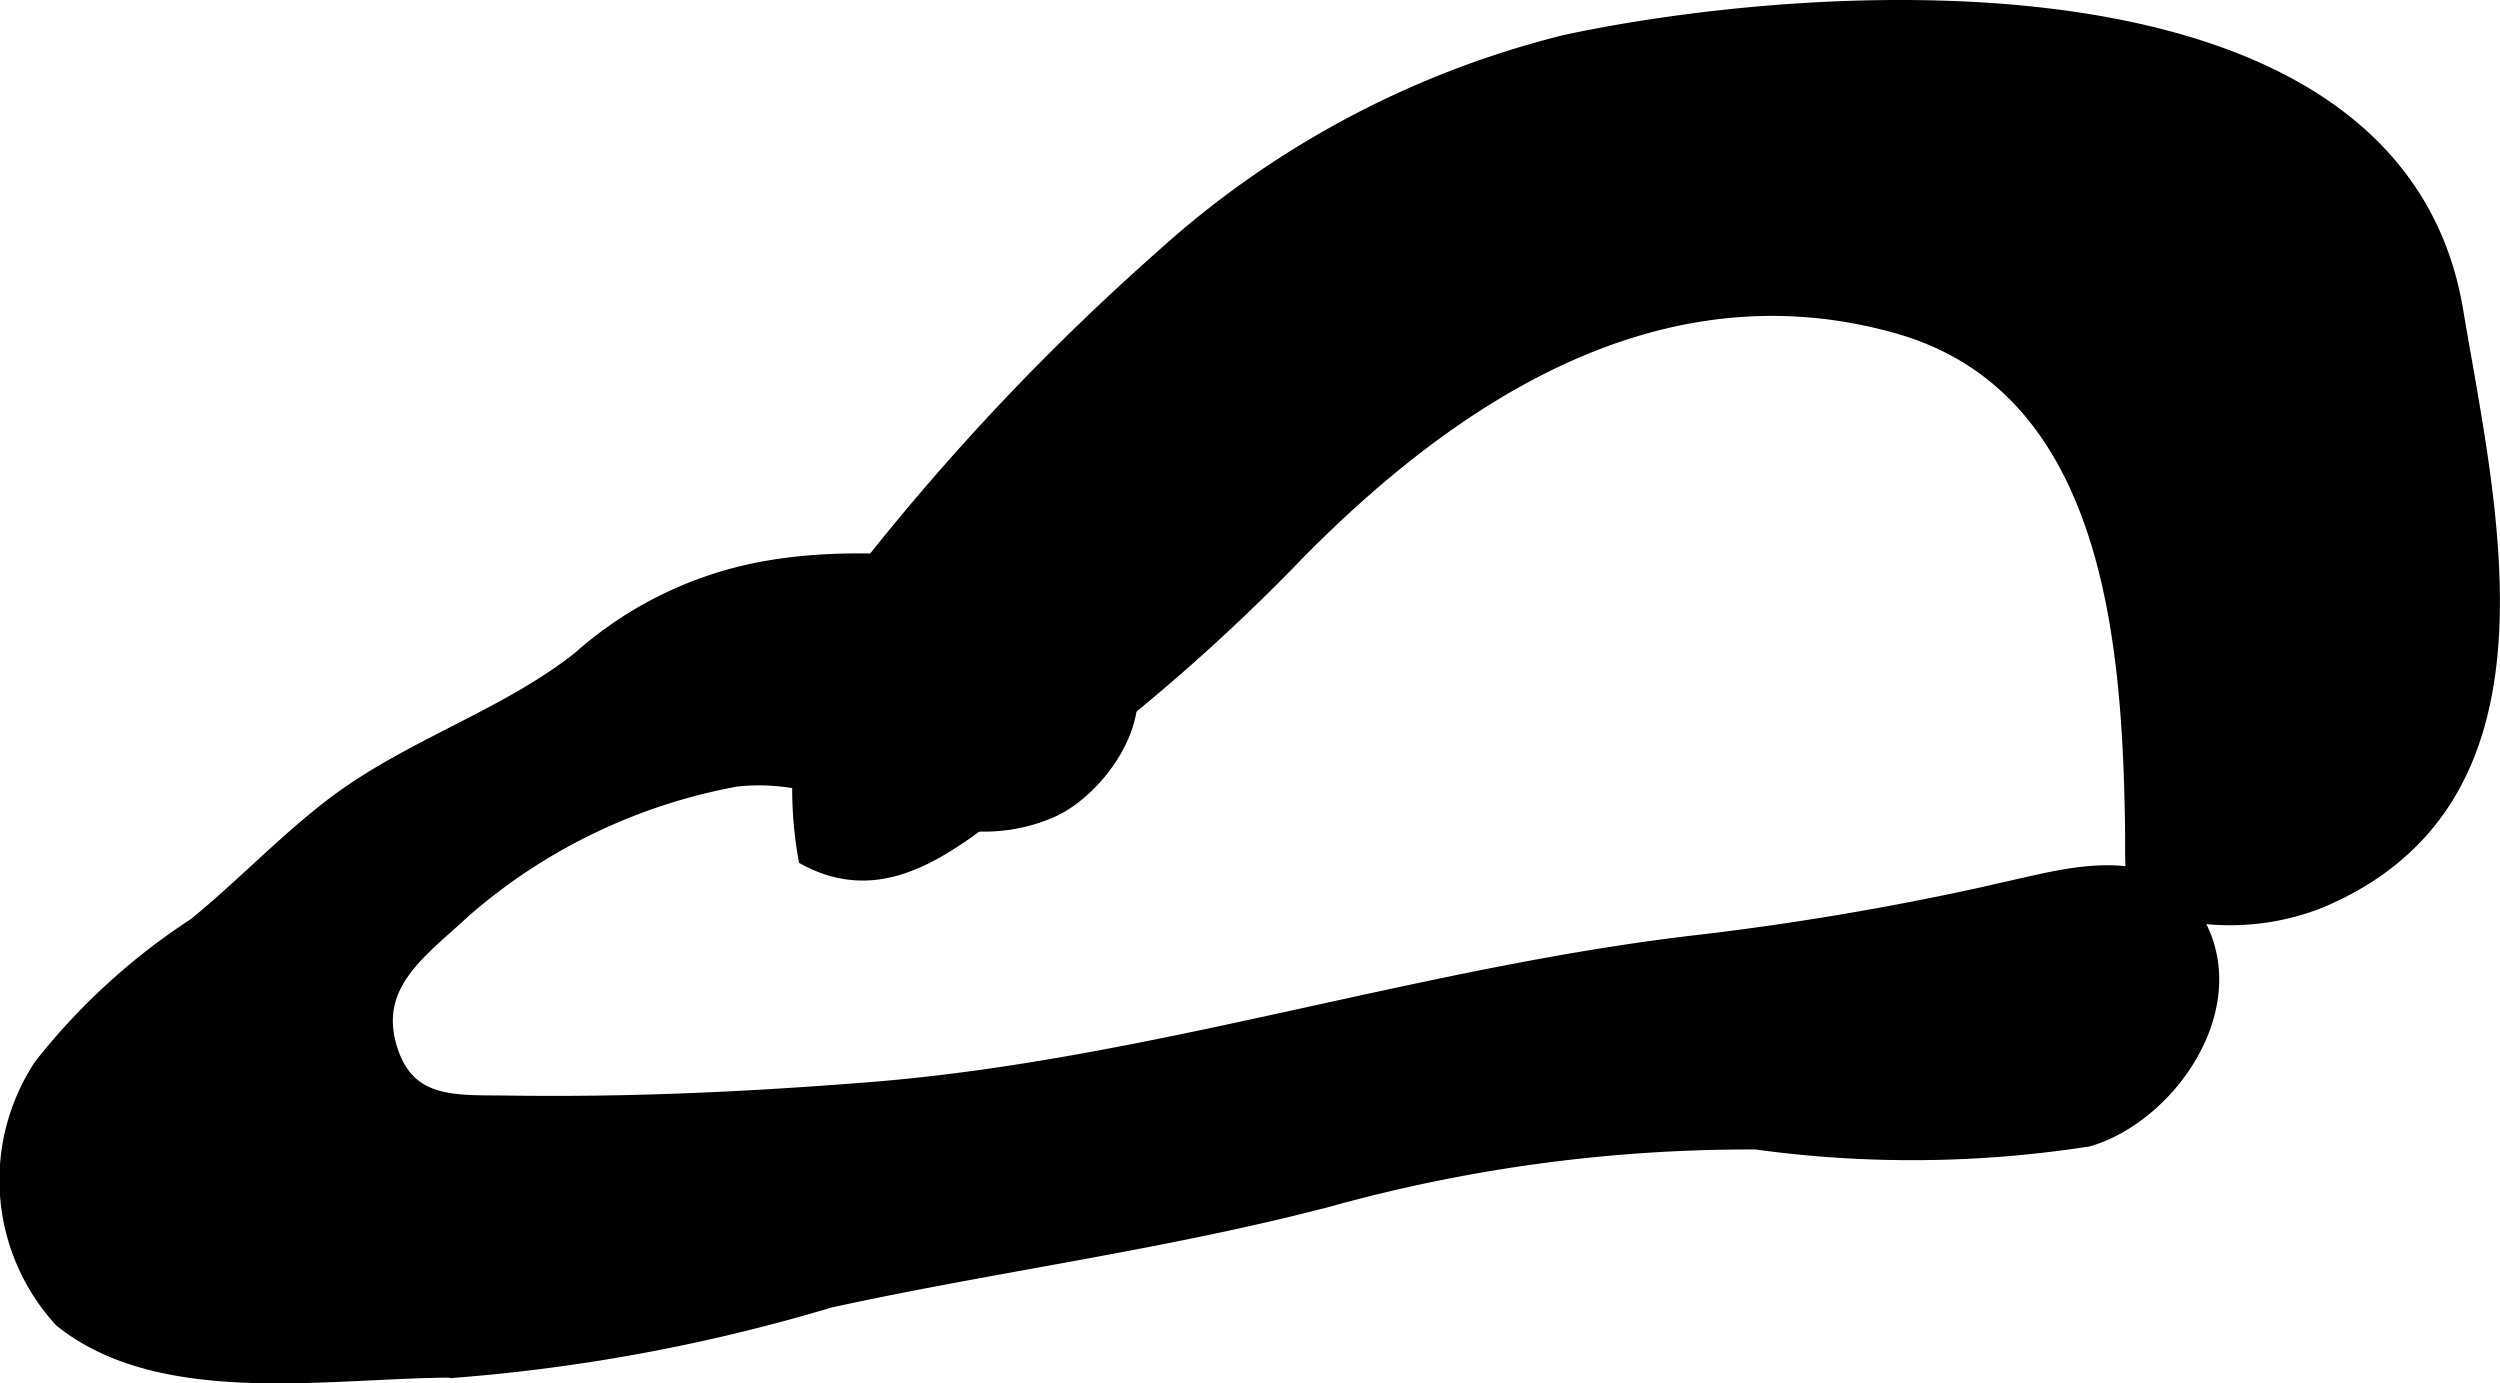
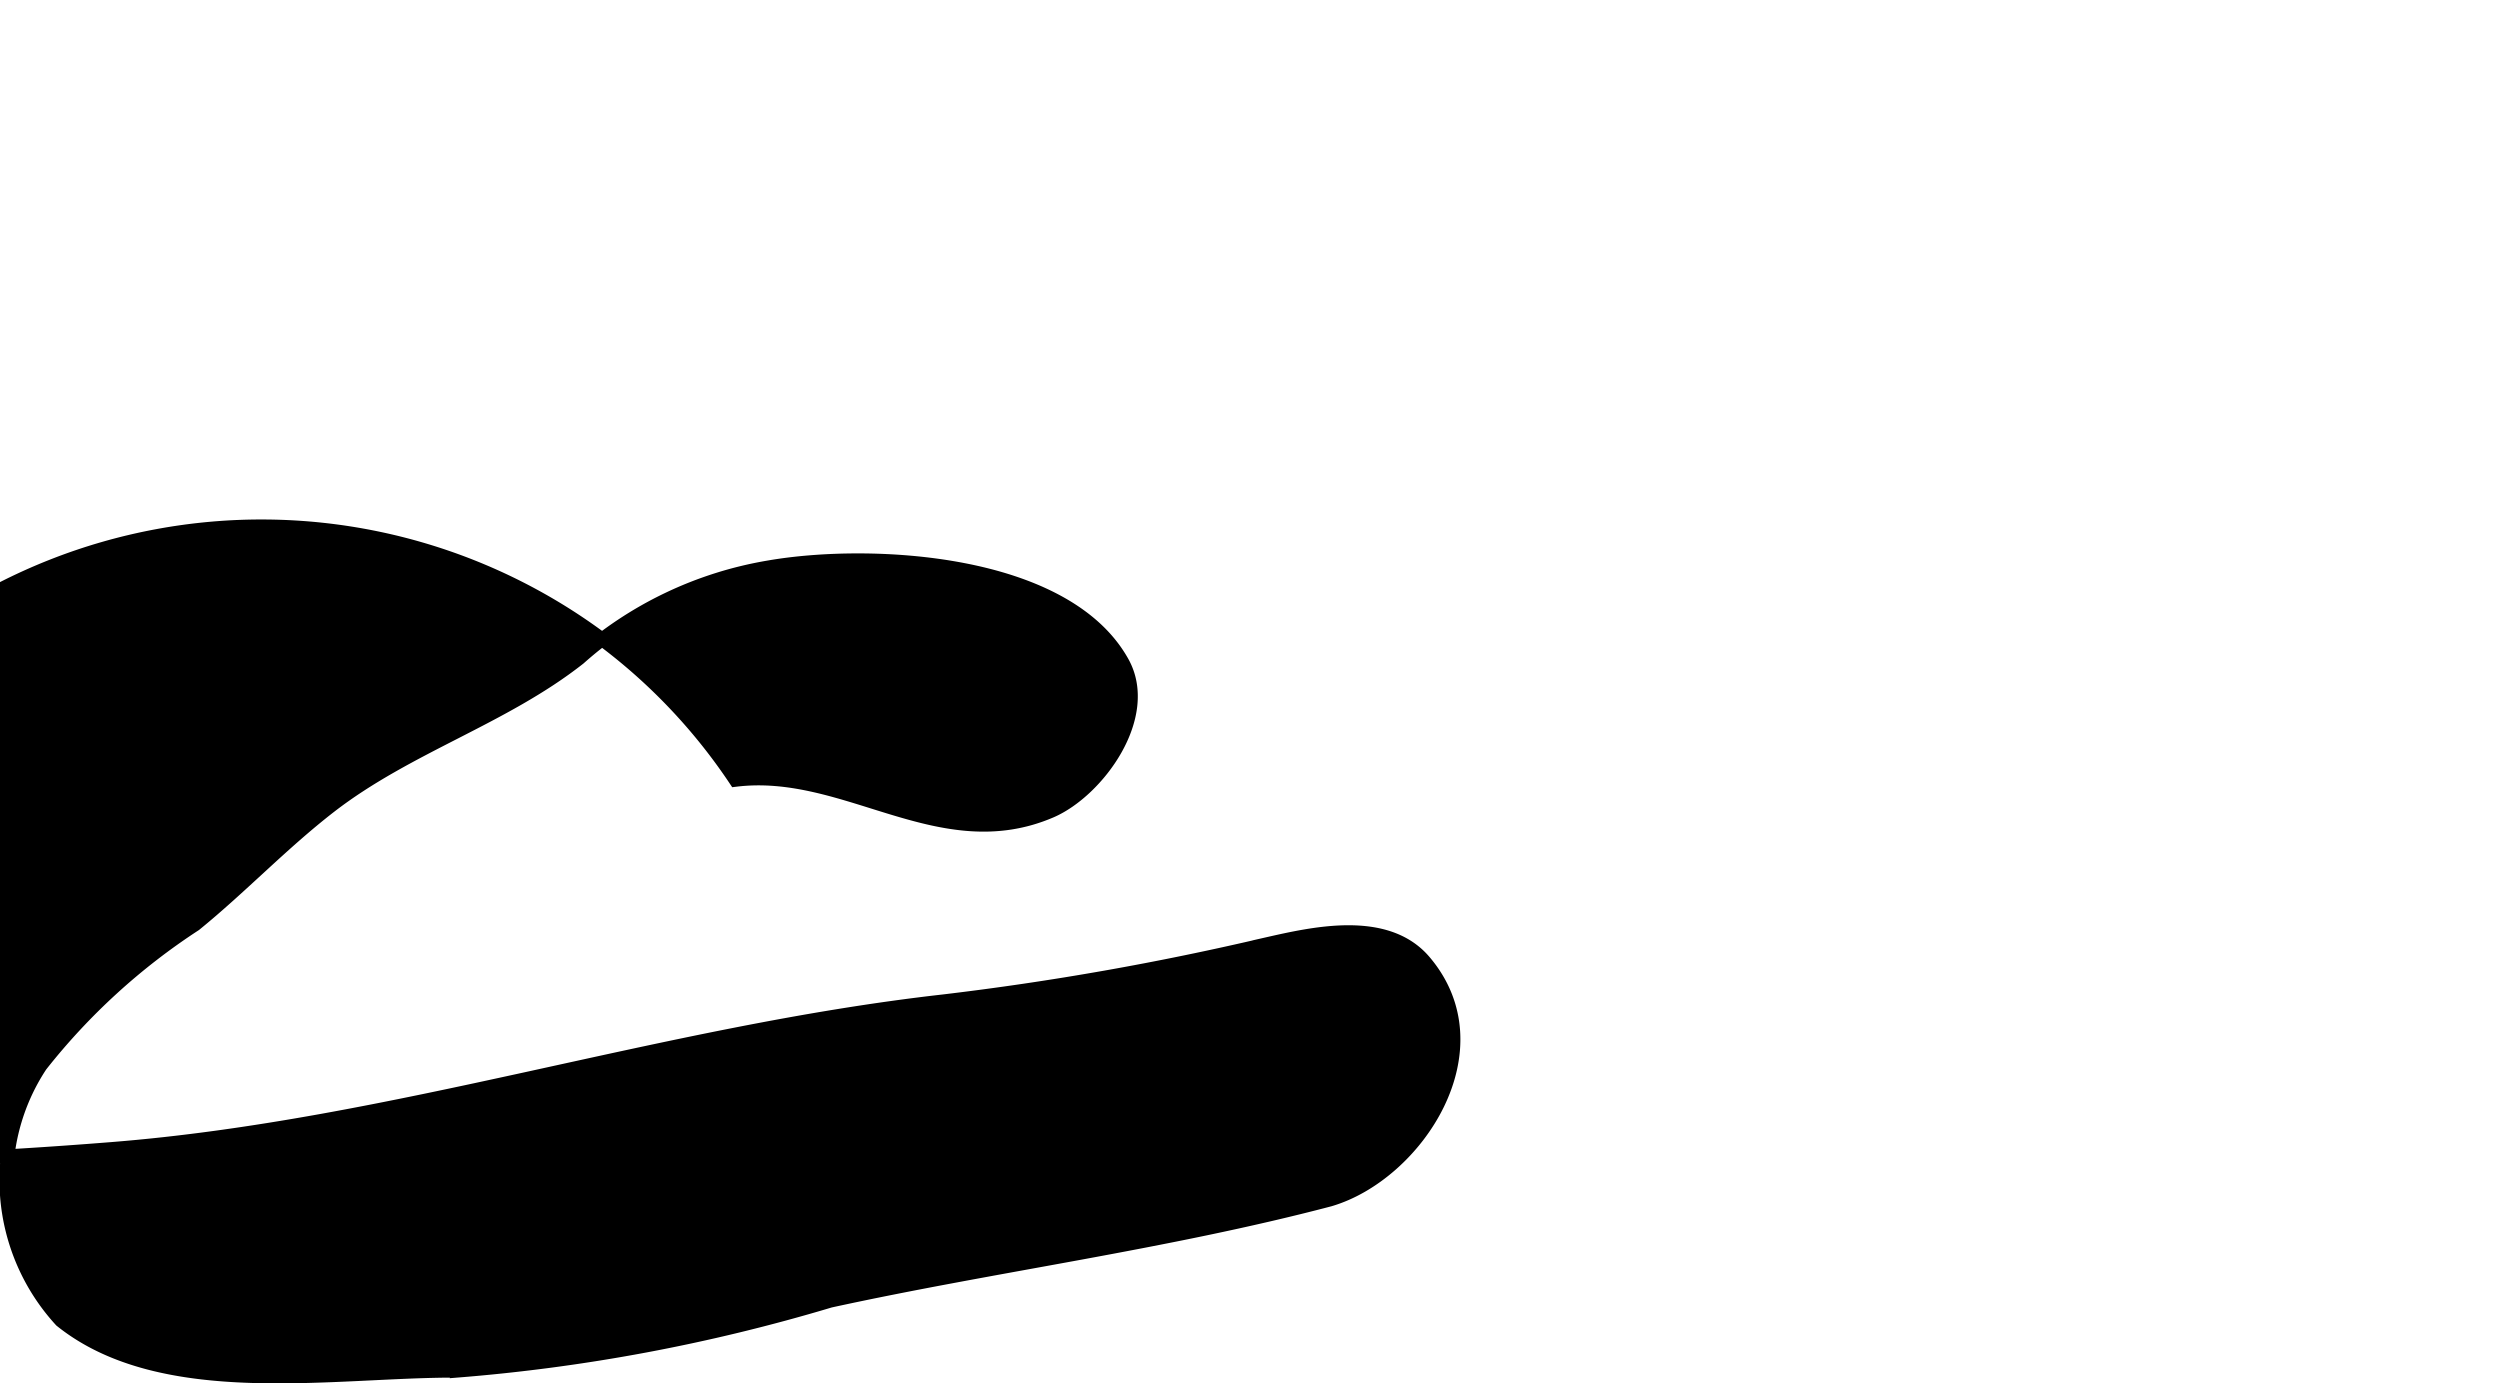
<svg xmlns="http://www.w3.org/2000/svg" version="1.1" width="9.73mm" height="5.384mm" viewBox="0 0 27.58 15.262">
  <defs>
    <style type="text/css">
      .a {
        stroke: #000;
        stroke-miterlimit: 10;
        stroke-width: 0.15px;
        fill-rule: evenodd;
      }
    </style>
  </defs>
-   <path class="a" d="M9.343,6.607a3.535,3.535,0,0,1,.248-.369,26.566,26.566,0,0,1,3.228-3.407,10.326,10.326,0,0,1,4.456-2.373c2.758-.59,9.155-1.038,9.825,2.969.377,2.249,1.159,5.398-1.505,6.517a2.699,2.699,0,0,1-1.483.144c-.676-.199-.58-.285-.594-1.036-.036-2.02-.248-4.785-2.582-5.446-2.626-.745-4.896.756-6.604,2.484a21.337,21.337,0,0,1-2.85,2.481c-.8.565-1.599,1.439-2.6.9A4.407,4.407,0,0,1,9.343,6.607Z" />
-   <path class="a" d="M3.641,8.896c-.526.407-.984.892-1.491,1.304A7.096,7.096,0,0,0,.448,11.755a2.292,2.292,0,0,0,.224,2.814c1.124.902,3.013.549,4.364.555a19.755,19.755,0,0,0,4.121-.772c1.809-.395,3.703-.64,5.512-1.116a17.359,17.359,0,0,1,4.703-.629,12.643,12.643,0,0,0,3.669-.033c.96-.282,1.873-1.659,1.042-2.632-.42-.49-1.224-.304-1.744-.186a32.052,32.052,0,0,1-3.557.628c-3.095.35-6.08,1.382-9.176,1.629-1.331.106-2.642.169-4.008.149-.588-.008-1.11.045-1.3-.625-.194-.695.363-1.057.823-1.488A6.288,6.288,0,0,1,8.114,8.605c1.223-.15,2.258.868,3.478.344.516-.222,1.123-1.047.79-1.643-.634-1.136-2.784-1.24-3.894-1.049a4.188,4.188,0,0,0-2.099,1.005C5.554,7.92,4.495,8.236,3.641,8.896Z" />
+   <path class="a" d="M3.641,8.896c-.526.407-.984.892-1.491,1.304A7.096,7.096,0,0,0,.448,11.755a2.292,2.292,0,0,0,.224,2.814c1.124.902,3.013.549,4.364.555a19.755,19.755,0,0,0,4.121-.772c1.809-.395,3.703-.64,5.512-1.116c.96-.282,1.873-1.659,1.042-2.632-.42-.49-1.224-.304-1.744-.186a32.052,32.052,0,0,1-3.557.628c-3.095.35-6.08,1.382-9.176,1.629-1.331.106-2.642.169-4.008.149-.588-.008-1.11.045-1.3-.625-.194-.695.363-1.057.823-1.488A6.288,6.288,0,0,1,8.114,8.605c1.223-.15,2.258.868,3.478.344.516-.222,1.123-1.047.79-1.643-.634-1.136-2.784-1.24-3.894-1.049a4.188,4.188,0,0,0-2.099,1.005C5.554,7.92,4.495,8.236,3.641,8.896Z" />
</svg>